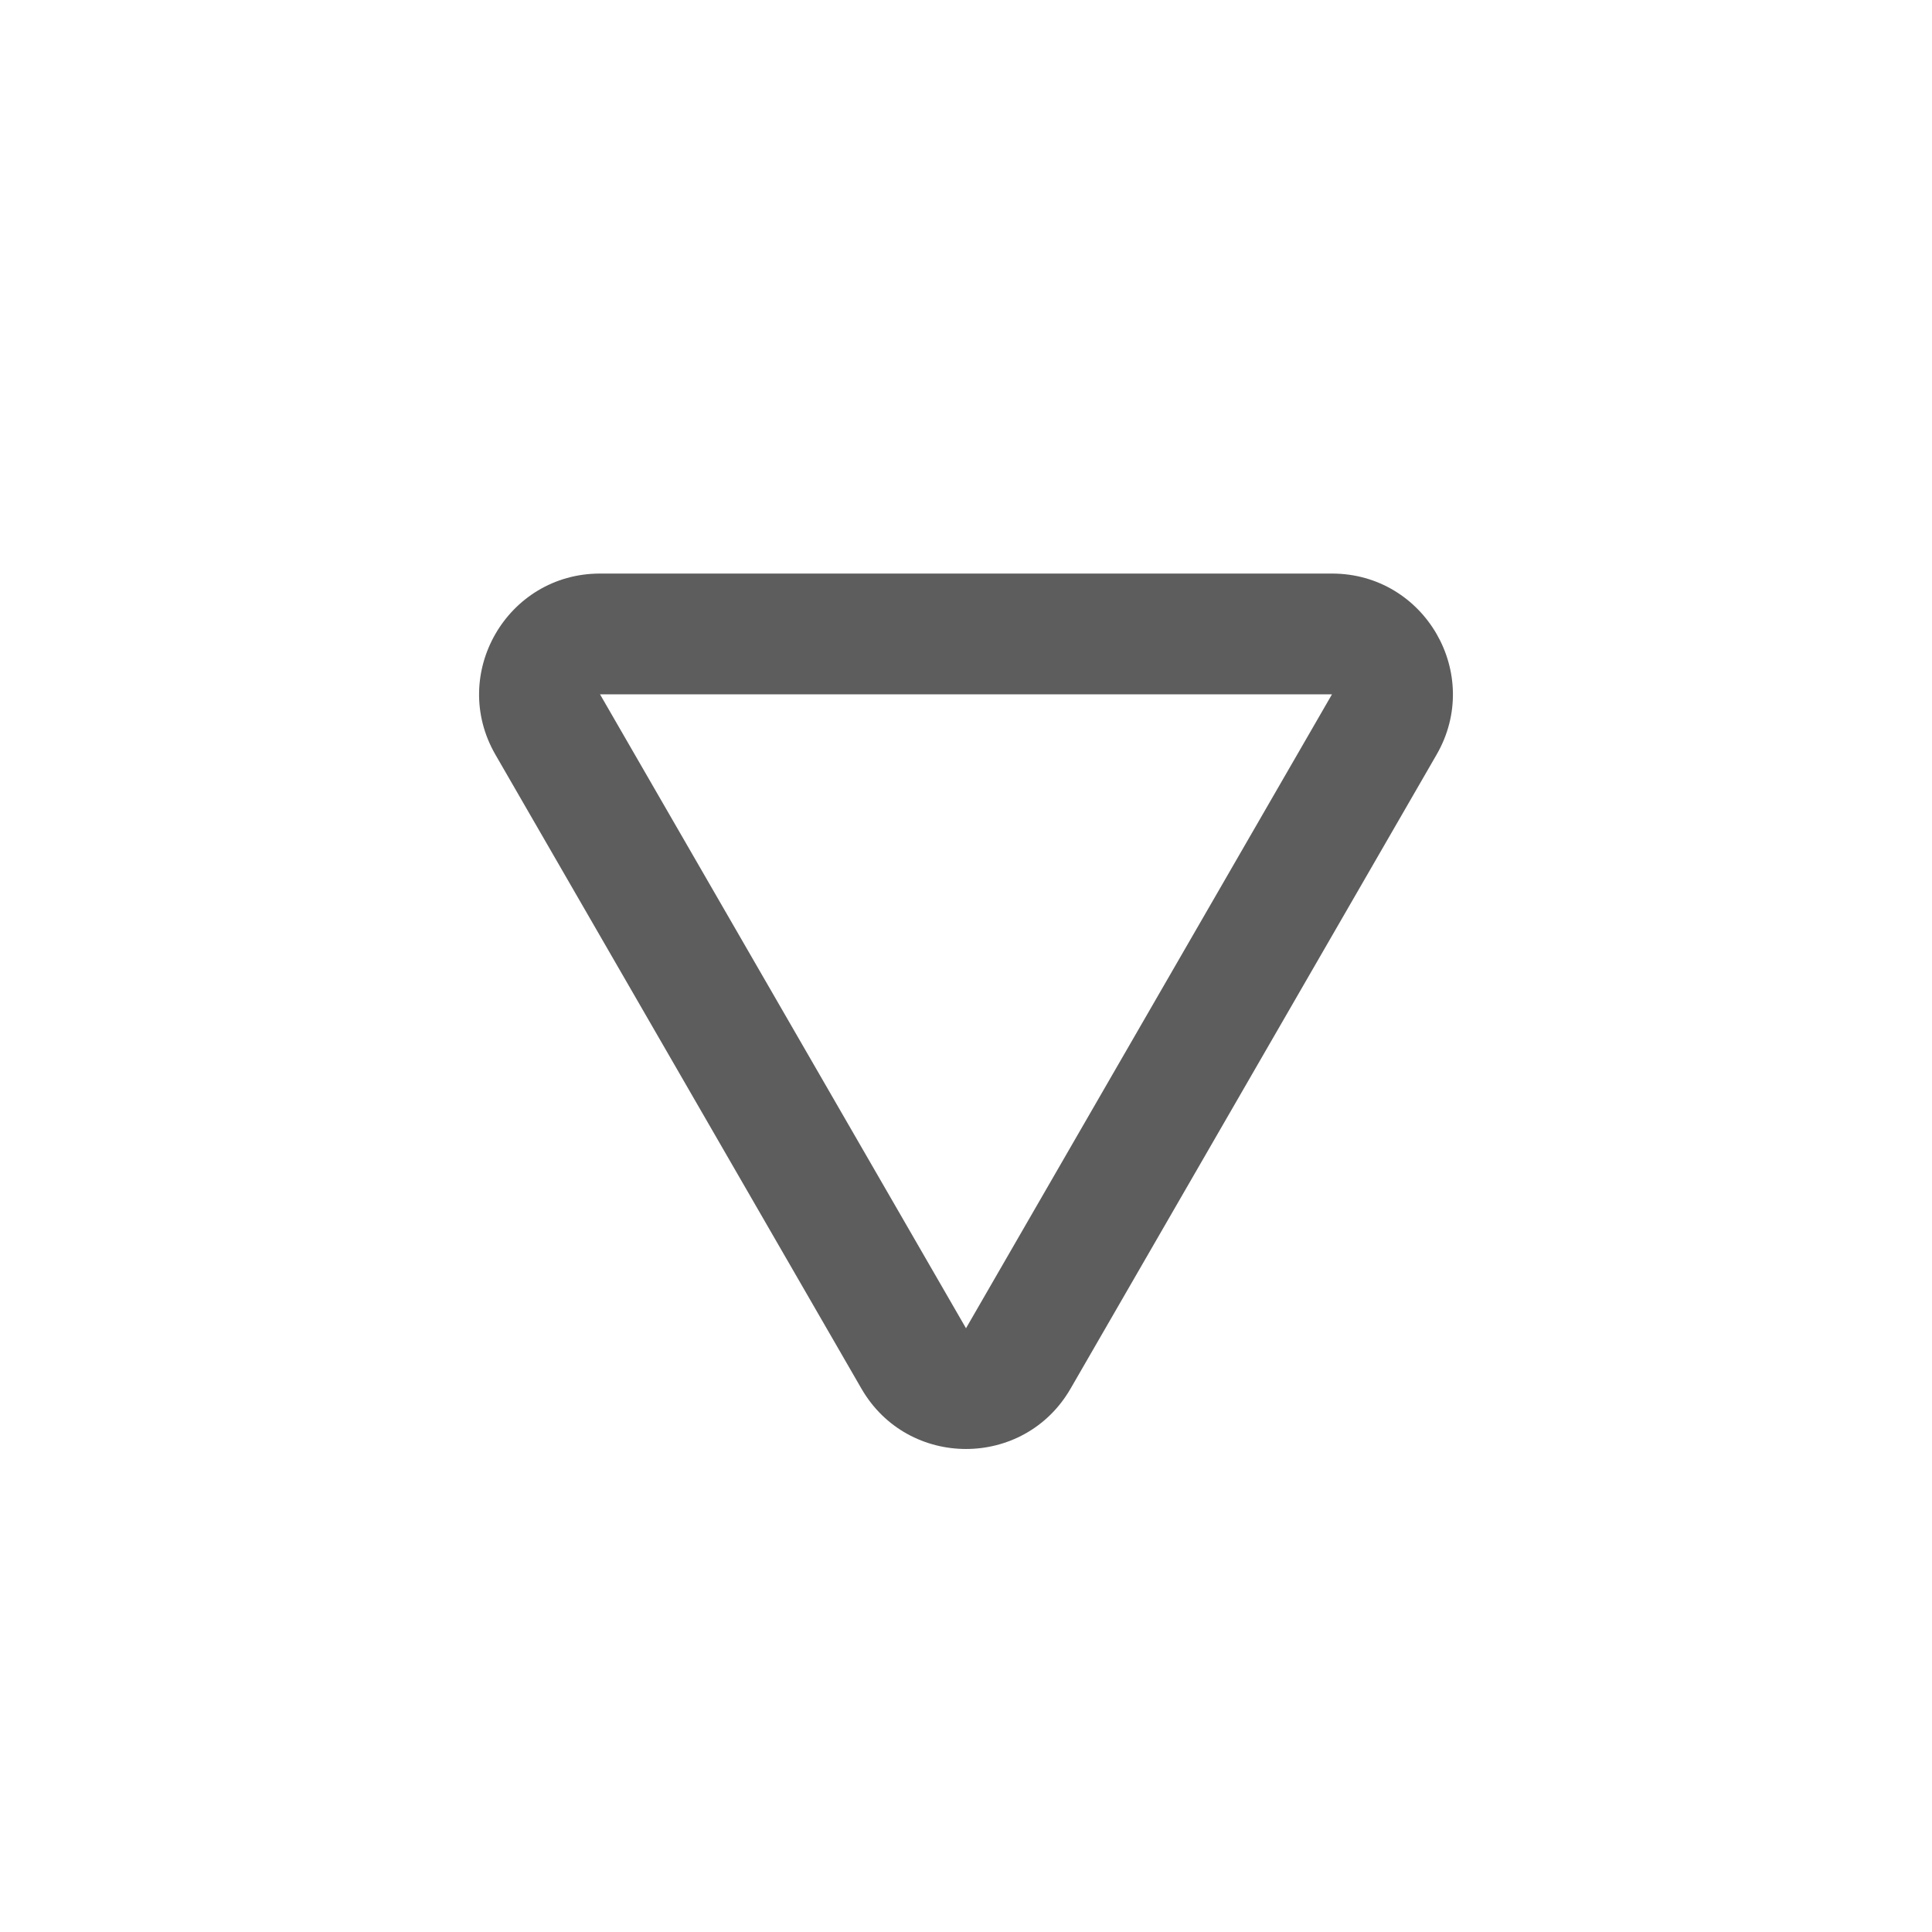
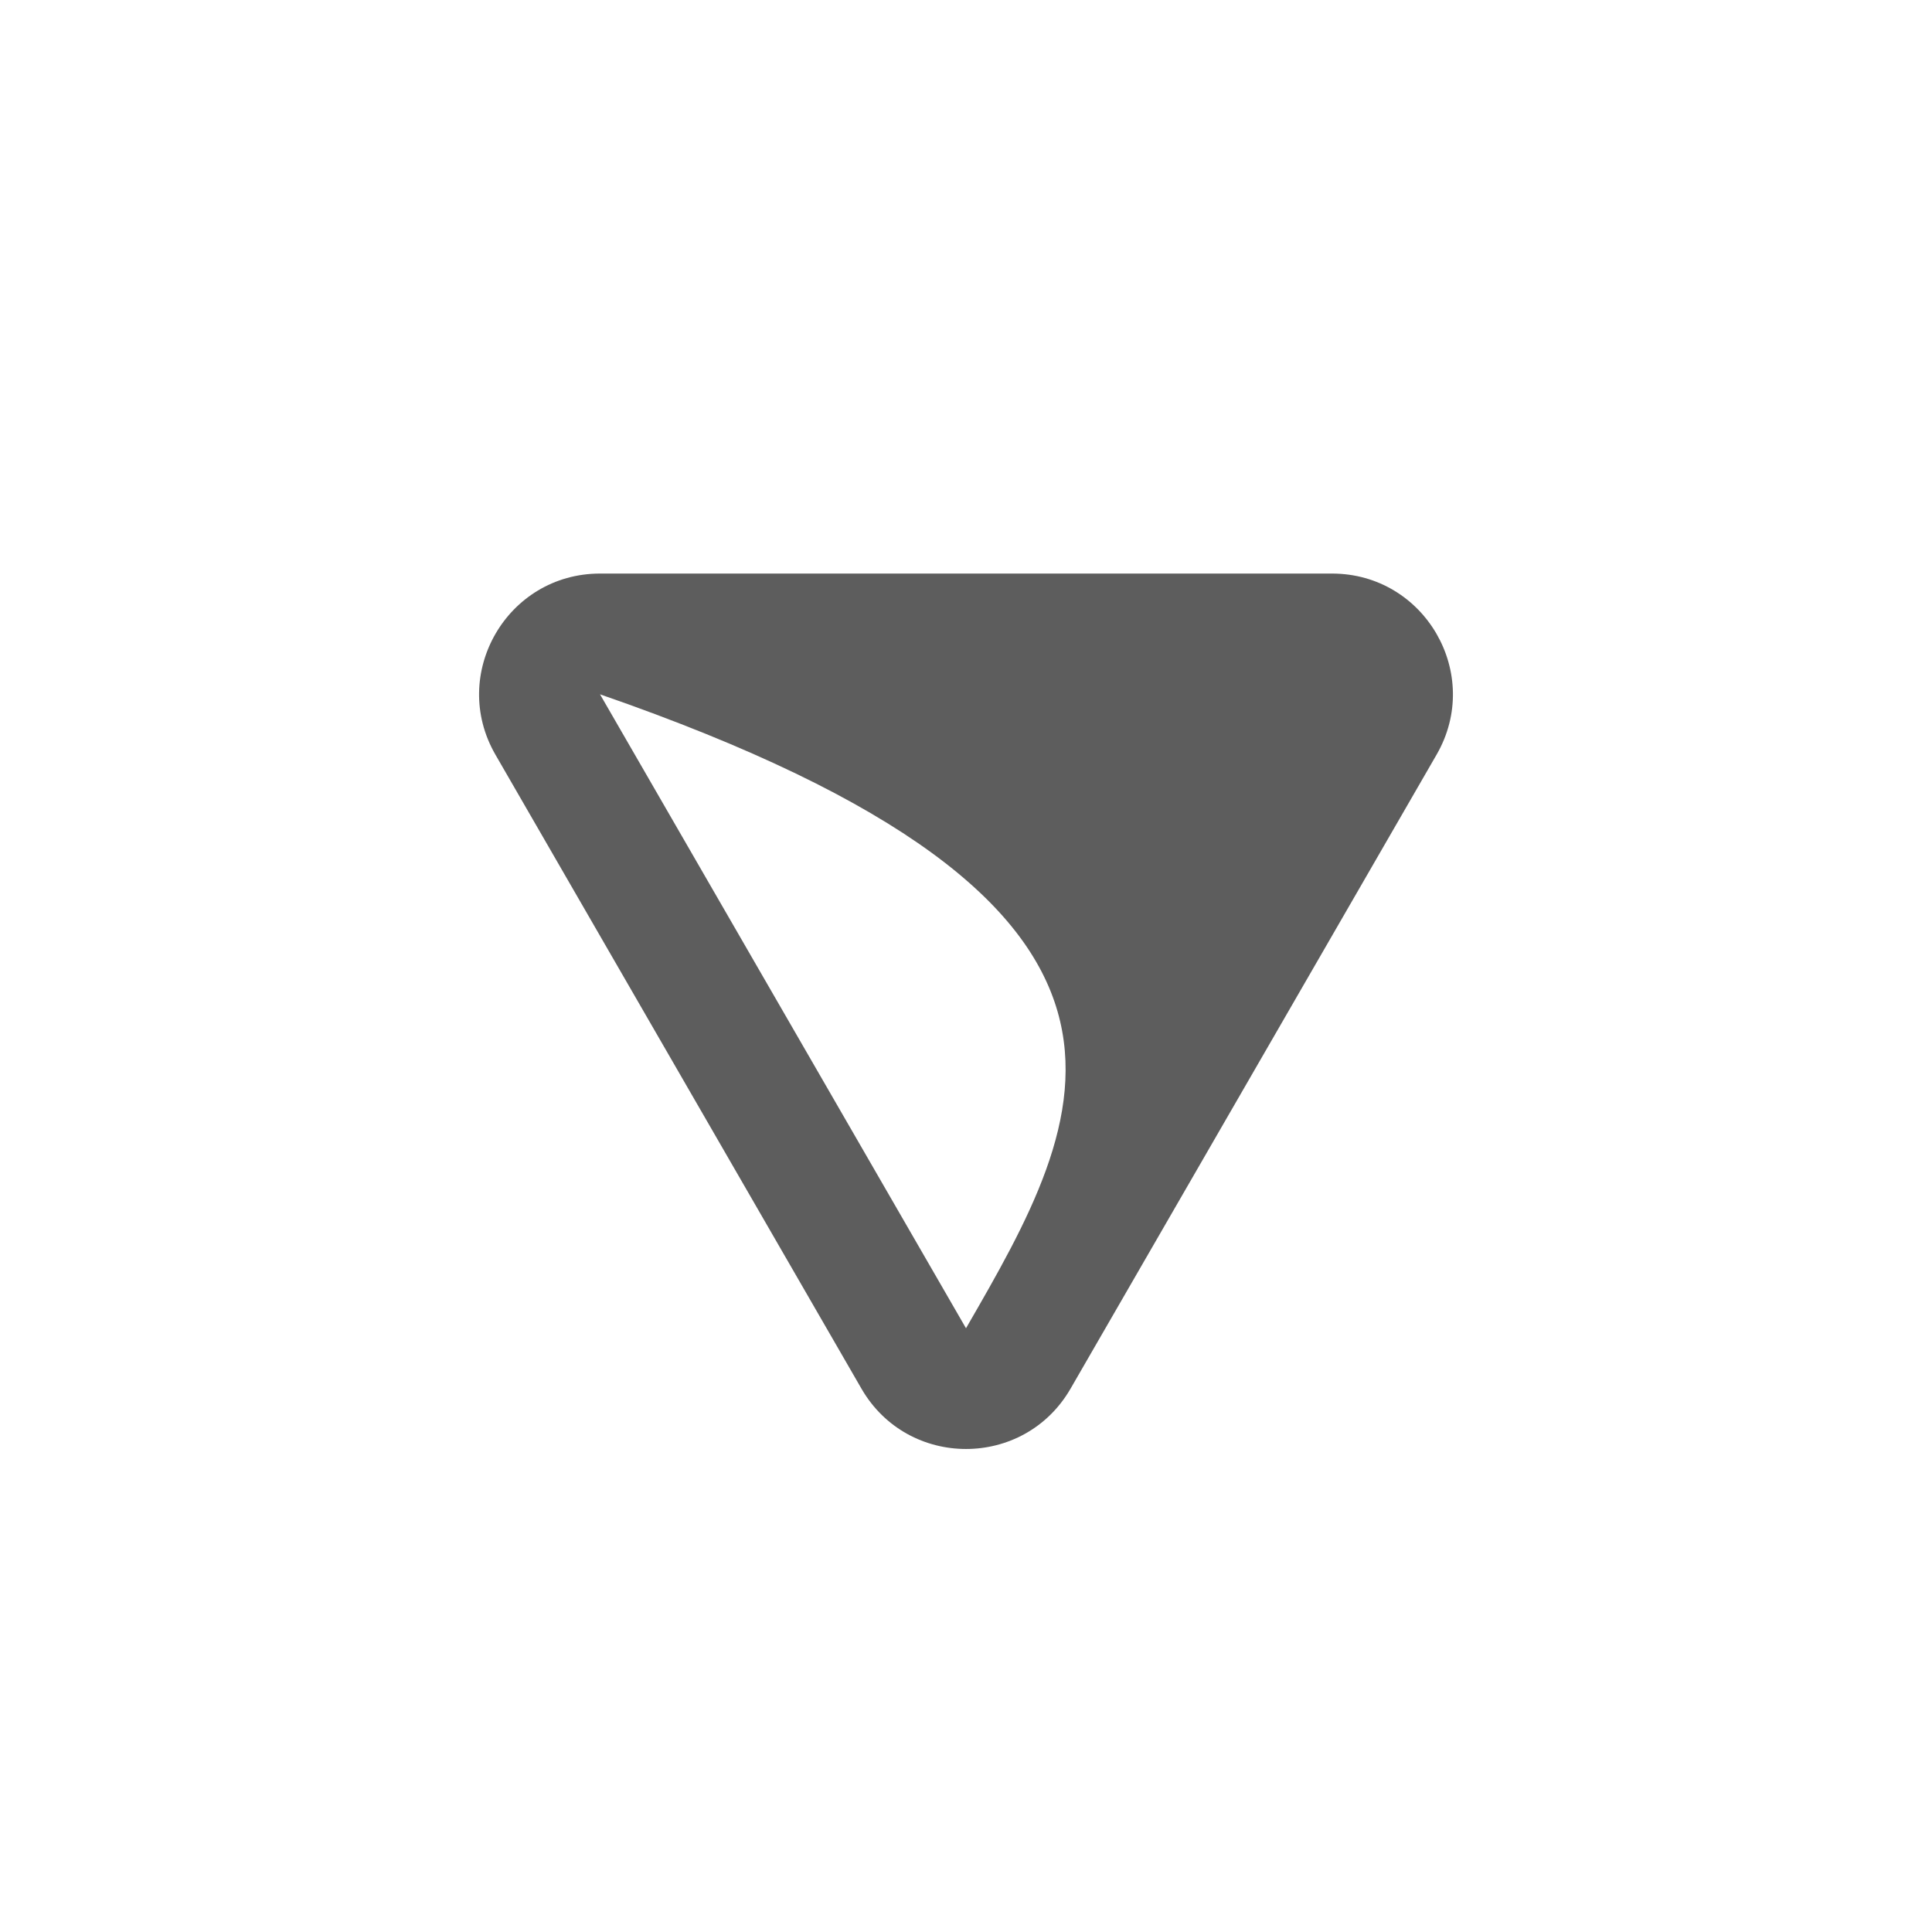
<svg xmlns="http://www.w3.org/2000/svg" viewBox="0 0 32.00 32.00" data-guides="{&quot;vertical&quot;:[],&quot;horizontal&quot;:[]}">
  <defs />
-   <path fill="#5d5d5d" stroke="none" fill-opacity="1" stroke-width="1" stroke-opacity="1" id="tSvg14e7a1e5842" title="Path 1" d="M14.268 23C15.038 24.333 16.962 24.333 17.732 23C19.753 19.5 21.773 16 23.794 12.5C24.564 11.167 23.602 9.5 22.062 9.5C18.021 9.5 13.979 9.5 9.938 9.5C8.398 9.5 7.436 11.167 8.206 12.5C10.226 16 12.247 19.5 14.268 23ZM16 22C13.979 18.5 11.959 15 9.938 11.5C13.979 11.5 18.021 11.5 22.062 11.5C20.041 15 18.021 18.5 16 22Z" />
+   <path fill="#5d5d5d" stroke="none" fill-opacity="1" stroke-width="1" stroke-opacity="1" id="tSvg14e7a1e5842" title="Path 1" d="M14.268 23C15.038 24.333 16.962 24.333 17.732 23C19.753 19.5 21.773 16 23.794 12.5C24.564 11.167 23.602 9.5 22.062 9.5C18.021 9.5 13.979 9.5 9.938 9.5C8.398 9.5 7.436 11.167 8.206 12.5C10.226 16 12.247 19.5 14.268 23ZM16 22C13.979 18.5 11.959 15 9.938 11.5C20.041 15 18.021 18.5 16 22Z" />
</svg>